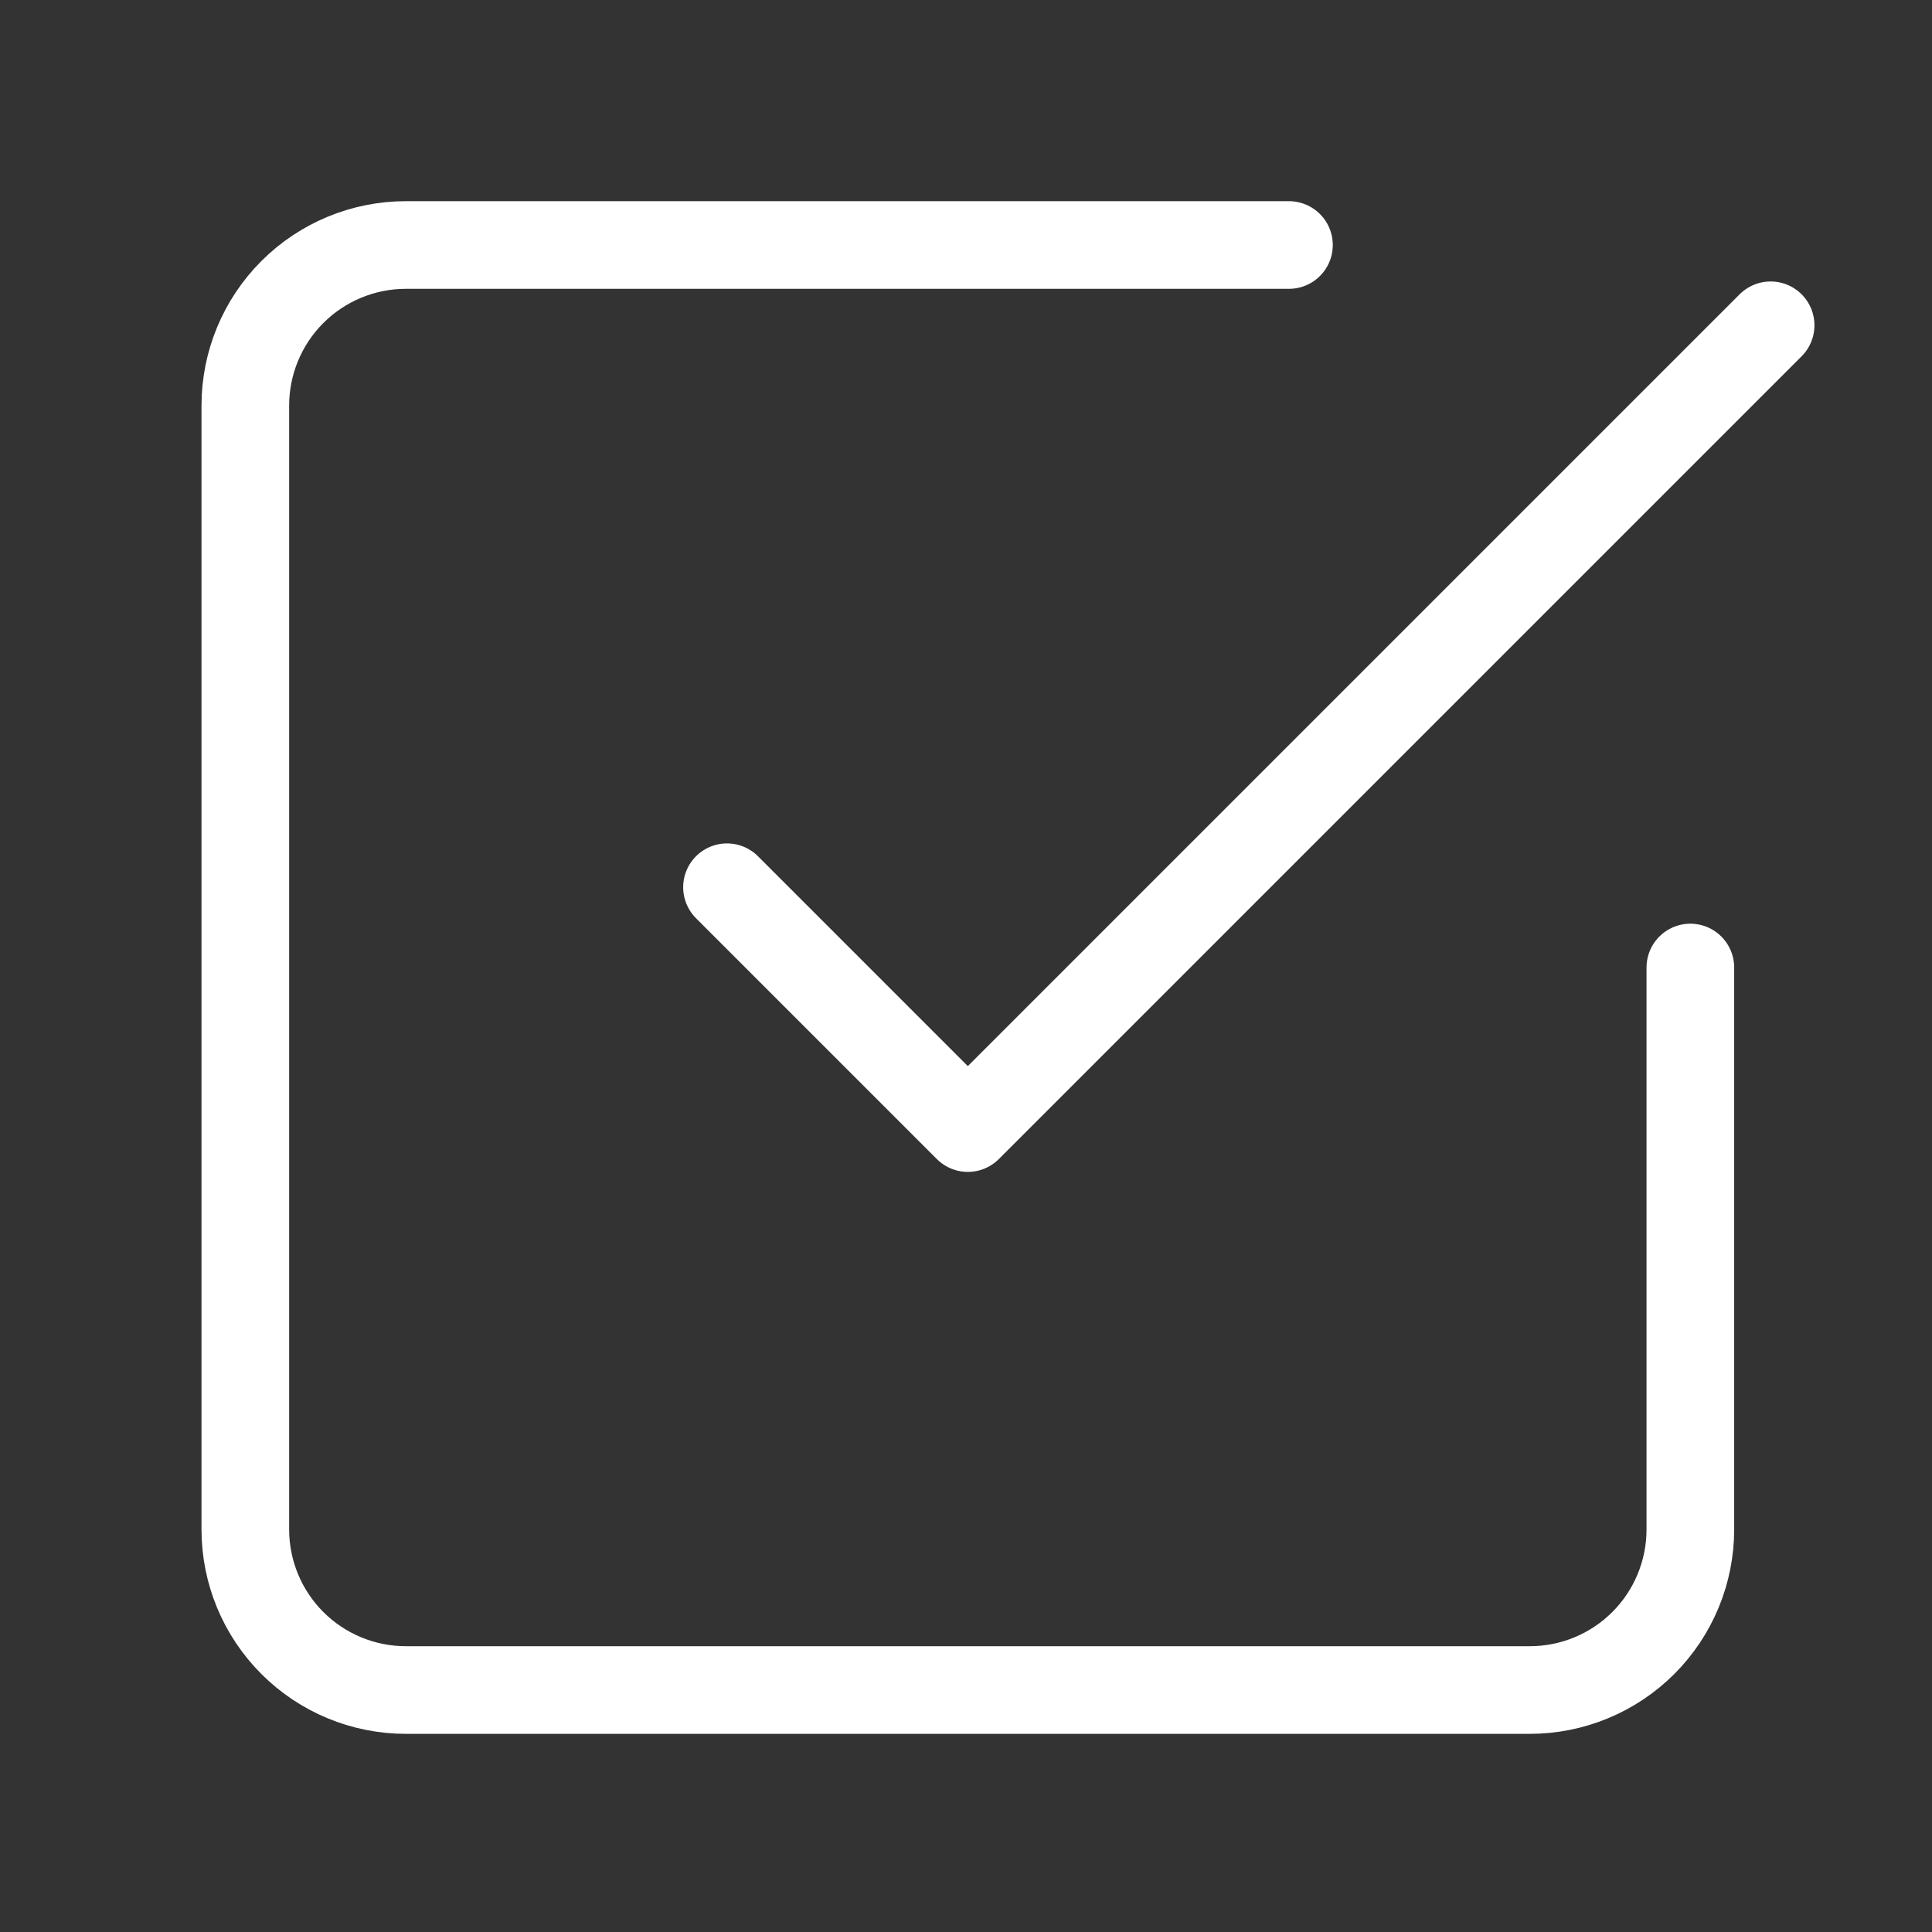
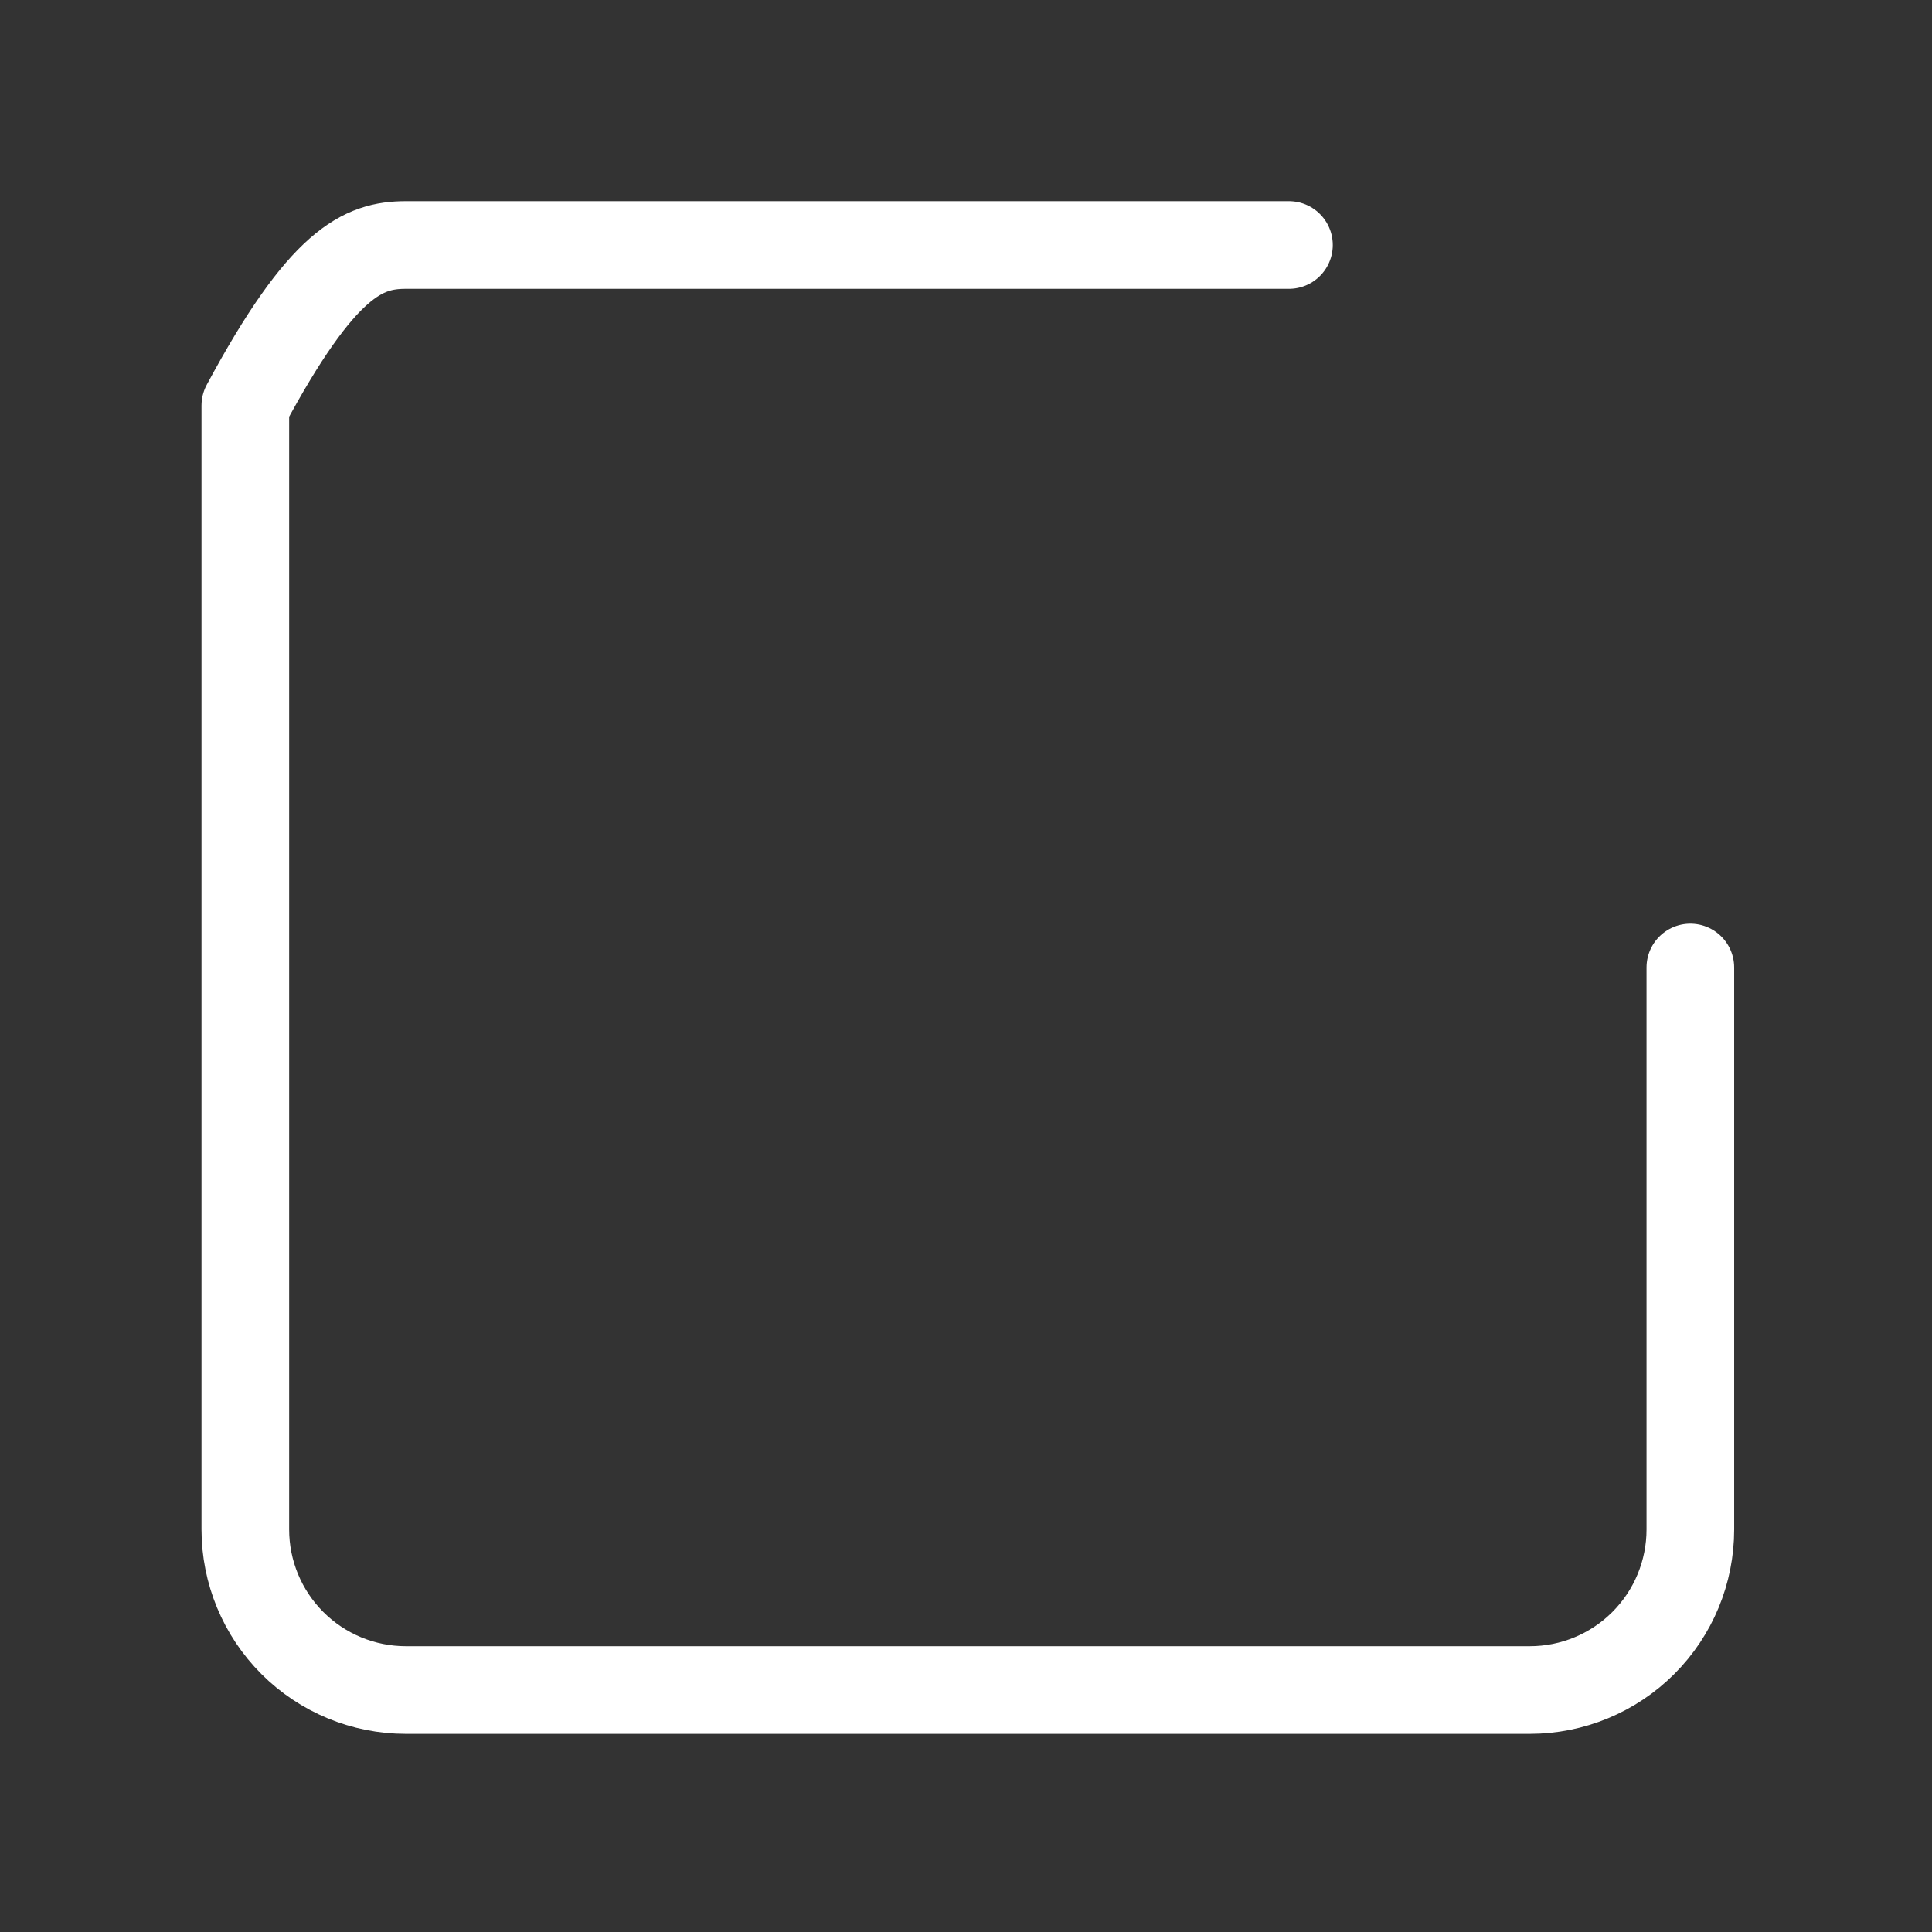
<svg xmlns="http://www.w3.org/2000/svg" width="364" height="364" viewBox="0 0 364 364" fill="none">
  <rect x="0" y="0" width="364" height="364" fill="#333333" stroke="none" />
-   <path d="M136.971 167.161L182.346 212.536L333.596 61.286" stroke="white" stroke-width="16.513" stroke-linecap="round" stroke-linejoin="round" />
-   <path d="M318.471 182.286V288.161C318.471 296.184 315.284 303.878 309.611 309.551C303.938 315.224 296.244 318.411 288.221 318.411H76.471C68.448 318.411 60.754 315.224 55.081 309.551C49.408 303.878 46.221 296.184 46.221 288.161V76.411C46.221 68.389 49.408 60.694 55.081 55.021C60.754 49.348 68.448 46.161 76.471 46.161H242.846" stroke="white" stroke-width="16.513" stroke-linecap="round" stroke-linejoin="round" />
+   <path d="M318.471 182.286V288.161C318.471 296.184 315.284 303.878 309.611 309.551C303.938 315.224 296.244 318.411 288.221 318.411H76.471C68.448 318.411 60.754 315.224 55.081 309.551C49.408 303.878 46.221 296.184 46.221 288.161V76.411C60.754 49.348 68.448 46.161 76.471 46.161H242.846" stroke="white" stroke-width="16.513" stroke-linecap="round" stroke-linejoin="round" />
</svg>